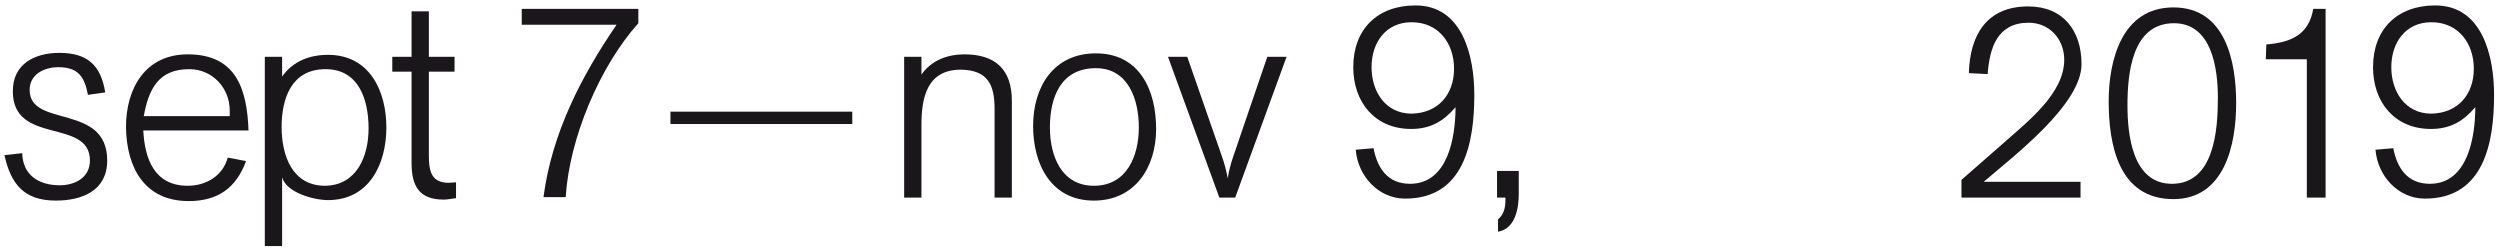
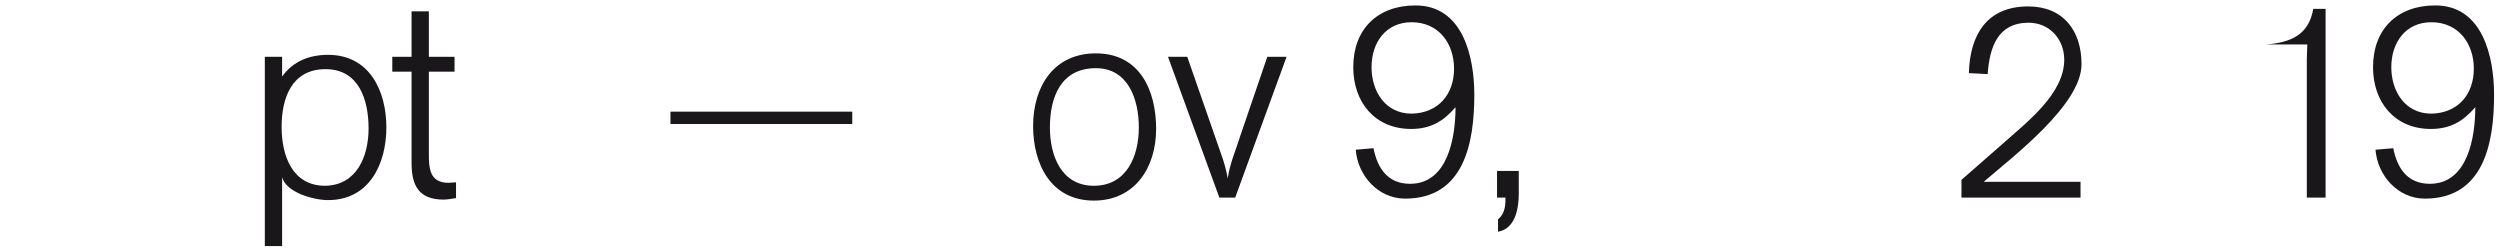
<svg xmlns="http://www.w3.org/2000/svg" id="Ebene_1" x="0" y="0" viewBox="0 0 506 50.5" xml:space="preserve">
  <style>.st0{enable-background:new}.st1{fill:#1a171b}</style>
  <g class="st0">
-     <path class="st1" d="M12.1 37.5c3 0 6.1-1.5 6.1-5 0-8.7-15.7-3-15.6-14.1 0-5.5 4.5-7.7 9.4-7.7 5.6 0 8.4 2.4 9.3 8l-3.5.5c-.7-3.7-2-5.6-6-5.6C9 13.6 6 15 6 18.2c0 7.8 15.7 2.6 15.7 14.3 0 6.1-5.1 8.1-10.4 8.1-6.4 0-9.1-3.3-10.4-9.2l3.6-.4c.1 4.4 3.3 6.5 7.6 6.5zM38 37.6c3.7 0 7.1-2 8.1-5.7l3.7.7c-2 5.5-5.8 8.1-11.6 8.1-8.9 0-12.6-6.7-12.7-15C25.5 17.9 29.4 11 38 11c9.8 0 12 7 12.3 15.4H29c.3 5.7 2.2 11.2 9 11.2zm8.5-15.2c0-4.6-3.5-8.4-8.2-8.4-6.2 0-8.2 4-9.2 9.5h17.4v-1.1z" />
-   </g>
+     </g>
  <g class="st0">
    <path class="st1" d="M57.1 11.5v4c2.2-3.1 5.5-4.4 9.3-4.4 8.4 0 11.8 7.3 11.8 14.7 0 7.3-3.4 14.7-11.8 14.7-2.9 0-8.4-1.5-9.3-4.6v13.9h-3.5V11.5h3.5zM74.6 26c0-5.7-1.9-12-8.7-12C59 14 57 19.9 57 25.7c0 5.7 2.1 11.9 8.8 11.9 6.5-.1 8.8-6.1 8.8-11.6zM83.3 11.5V2.3h3.5v9.2H92v3h-5.2V31c0 3 .1 6 4 6 .5 0 1-.1 1.5-.1v3.2c-.8.1-1.7.3-2.5.3-5 0-6.5-2.8-6.5-7.4V14.5h-3.9v-3h3.9z" />
  </g>
  <g class="st0">
-     <path class="st1" d="M129.2 1.8v2.9c-7.9 8.8-14 23.5-14.7 35.2H110c1.7-12.9 7.6-24.4 14.8-34.9h-19.2V1.8h23.6z" />
-   </g>
+     </g>
  <g class="st0">
    <path class="st1" d="M172.5 22.6v2.5h-36.8v-2.5h36.8z" />
  </g>
  <g class="st0">
-     <path class="st1" d="M186.5 11.5v3.6c2-2.9 5.3-4.1 8.7-4.1 6.3 0 9.6 3.1 9.6 9.4V40h-3.5V22c0-4.9-1.4-7.8-6.8-7.9-6.8 0-8 5.5-8 11.2V40H183V11.5h3.5z" />
-   </g>
+     </g>
  <g class="st0">
    <path class="st1" d="M221.8 10.8c8.9 0 12.2 7.5 12.2 15.3 0 7.8-4.3 14.5-12.6 14.5-8.7 0-12.3-7.4-12.3-15.1 0-8 4.2-14.7 12.7-14.7zm0 3c-7.1 0-9.3 5.9-9.3 12 0 5.7 2.3 11.8 8.9 11.8 6.7 0 9.1-6.1 9.1-11.8 0-5.6-2.1-12-8.7-12z" />
  </g>
  <g class="st0">
    <path class="st1" d="M247.3 31.6c.5 1.4.9 2.9 1.2 4.5.4-3 1.7-5.9 2.6-8.8l5.4-15.8h3.9L250 40h-3.2l-10.4-28.5h3.9l7 20.1z" />
  </g>
  <g class="st0">
    <path class="st1" d="M285.4 37.2c7.7 0 9.2-9.5 9.2-15.5-2.5 2.9-5.1 4.4-9 4.4-7.3 0-11.7-5.4-11.7-12.5 0-7.7 4.9-12.5 12.6-12.5 9.6 0 11.9 10.4 11.9 18.1 0 9.6-2 21-14 21-5.5 0-9.6-4.7-10-9.9l3.6-.3c.8 4.1 2.9 7.2 7.4 7.2zm8.9-23.3c0-5.1-3.1-9.4-8.6-9.4-5.2 0-8.1 4.1-8.1 9.1 0 4.9 2.8 9.4 8.1 9.4 5.4-.1 8.6-3.9 8.6-9.1z" />
  </g>
  <g class="st0">
    <path class="st1" d="M307.4 34.6v4.6c0 3-.7 7.1-4.2 7.7v-2.5c1.2-1 1.5-2.4 1.5-3.9V40H303v-5.4h4.4z" />
  </g>
  <g class="st0">
    <path class="st1" d="M405.8 28.7c4.6-4.1 12-9.8 12-16.6 0-4.2-3-7.5-7.2-7.5-6.3 0-7.9 5-8.3 10.4l-3.8-.2c.2-7.7 3.6-13.5 12-13.5 7.1 0 10.8 4.9 10.8 11.7 0 8.2-13.9 18.7-19.8 23.8h19.6V40H397v-3.6l8.8-7.7z" />
  </g>
  <g class="st0">
-     <path class="st1" d="M452.6 20.9c0 8.3-2.3 19.4-12.7 19.4-11.1 0-13.1-11-13.1-19.8 0-8.4 2.7-19 13.1-19 10.6 0 12.7 11 12.7 19.4zm-3.7-1.1c0-5.9-1.2-15.1-8.9-15.1-8.5 0-9.4 10.2-9.4 16.6 0 6 1 15.9 9 15.9 8.6 0 9.3-11 9.3-17.4z" />
-   </g>
+     </g>
  <g class="st0">
-     <path class="st1" d="M458.7 9c4.9-.4 8.6-1.9 9.5-7.2h2.5V40h-3.8V12h-8.3l.1-3z" />
+     <path class="st1" d="M458.7 9c4.9-.4 8.6-1.9 9.5-7.2h2.5V40h-3.8V12l.1-3z" />
  </g>
  <g class="st0">
    <path class="st1" d="M491.8 37.2c7.7 0 9.2-9.5 9.2-15.5-2.5 2.9-5.1 4.4-9 4.4-7.3 0-11.7-5.4-11.7-12.5 0-7.7 4.9-12.5 12.6-12.5 9.6 0 11.9 10.4 11.9 18.1 0 9.6-2 21-14 21-5.5 0-9.6-4.7-10-9.9l3.6-.3c.8 4.1 2.9 7.2 7.4 7.2zm8.9-23.3c0-5.1-3.1-9.4-8.6-9.4-5.2 0-8.1 4.1-8.1 9.1 0 4.9 2.8 9.4 8.1 9.4 5.4-.1 8.6-3.9 8.6-9.1z" />
  </g>
</svg>